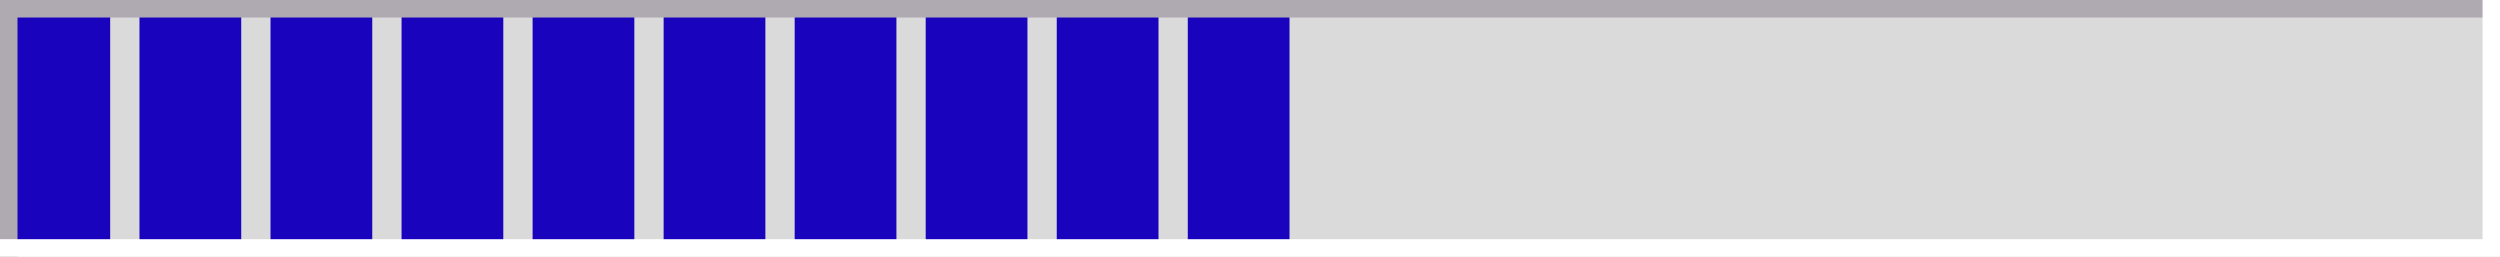
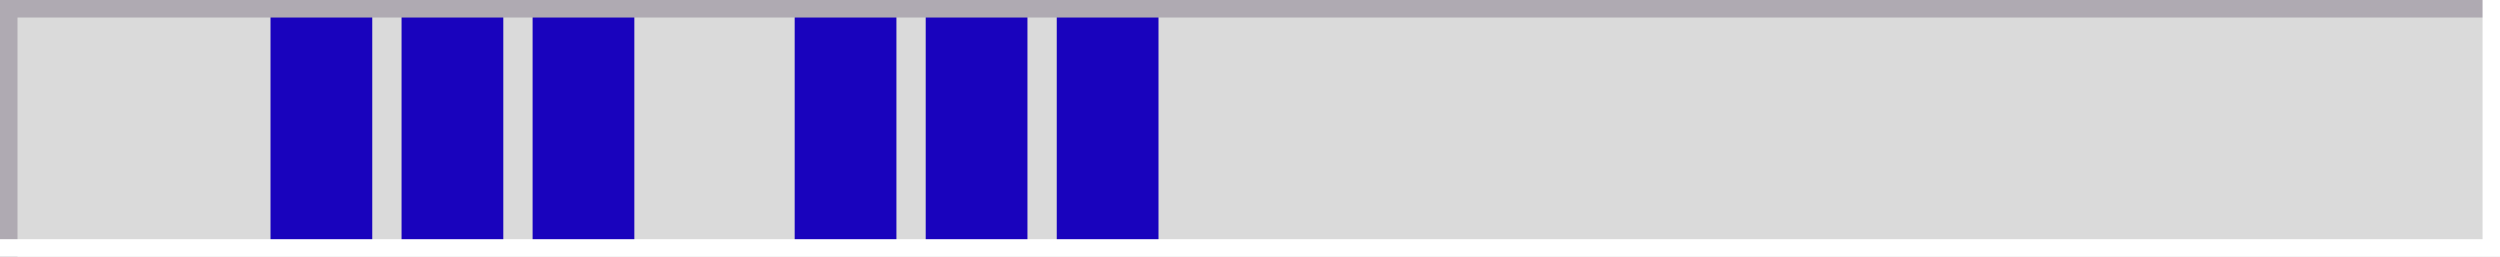
<svg xmlns="http://www.w3.org/2000/svg" height="157.9" preserveAspectRatio="xMidYMid meet" version="1.0" viewBox="0.0 0.0 1538.2 157.9" width="1538.2" zoomAndPan="magnify">
  <g>
    <g>
      <g>
        <g id="change1_1">
          <path d="M0 0H1538.24V157.95H0z" fill="#dadada" />
        </g>
        <g id="change2_1">
-           <path d="M5.19 4.8H67.79V152.13H5.19z" fill="#1903bd" />
-         </g>
+           </g>
        <g id="change2_2">
-           <path d="M85.82 4.8H148.42V152.13H85.82z" fill="#1903bd" />
+           <path d="M85.82 4.8H148.42H85.82z" fill="#1903bd" />
        </g>
        <g id="change2_3">
          <path d="M166.44 4.8H229.04V152.13H166.44z" fill="#1903bd" />
        </g>
        <g id="change2_4">
          <path d="M247.07 4.8H309.67V152.13H247.07z" fill="#1903bd" />
        </g>
        <g id="change2_5">
          <path d="M327.7 4.8H390.3V152.13H327.7z" fill="#1903bd" />
        </g>
        <g id="change2_6">
-           <path d="M408.32 4.8H470.92V152.13H408.32z" fill="#1903bd" />
-         </g>
+           </g>
        <g id="change2_7">
          <path d="M488.95 4.8H551.55V152.13H488.95z" fill="#1903bd" />
        </g>
        <g id="change2_8">
          <path d="M569.57 4.8H632.17V152.13H569.57z" fill="#1903bd" />
        </g>
        <g id="change2_9">
          <path d="M650.2 4.8H712.8V152.13H650.2z" fill="#1903bd" />
        </g>
        <g id="change2_10">
-           <path d="M730.82 4.8H793.42V152.13H730.82z" fill="#1903bd" />
-         </g>
+           </g>
        <g id="change3_1">
          <path d="M1538.24 0L10.77 0 0 0 0 10.77 0 157.95 10.77 157.95 10.77 10.77 1538.24 10.77 1538.24 0z" fill="#afaab2" />
        </g>
        <g id="change4_1">
          <path d="M1527.47 0L1527.47 147.18 0 147.18 0 157.95 1527.47 157.95 1538.24 157.95 1538.24 157.95 1538.24 0 1527.47 0z" fill="#fff" />
        </g>
      </g>
    </g>
  </g>
</svg>